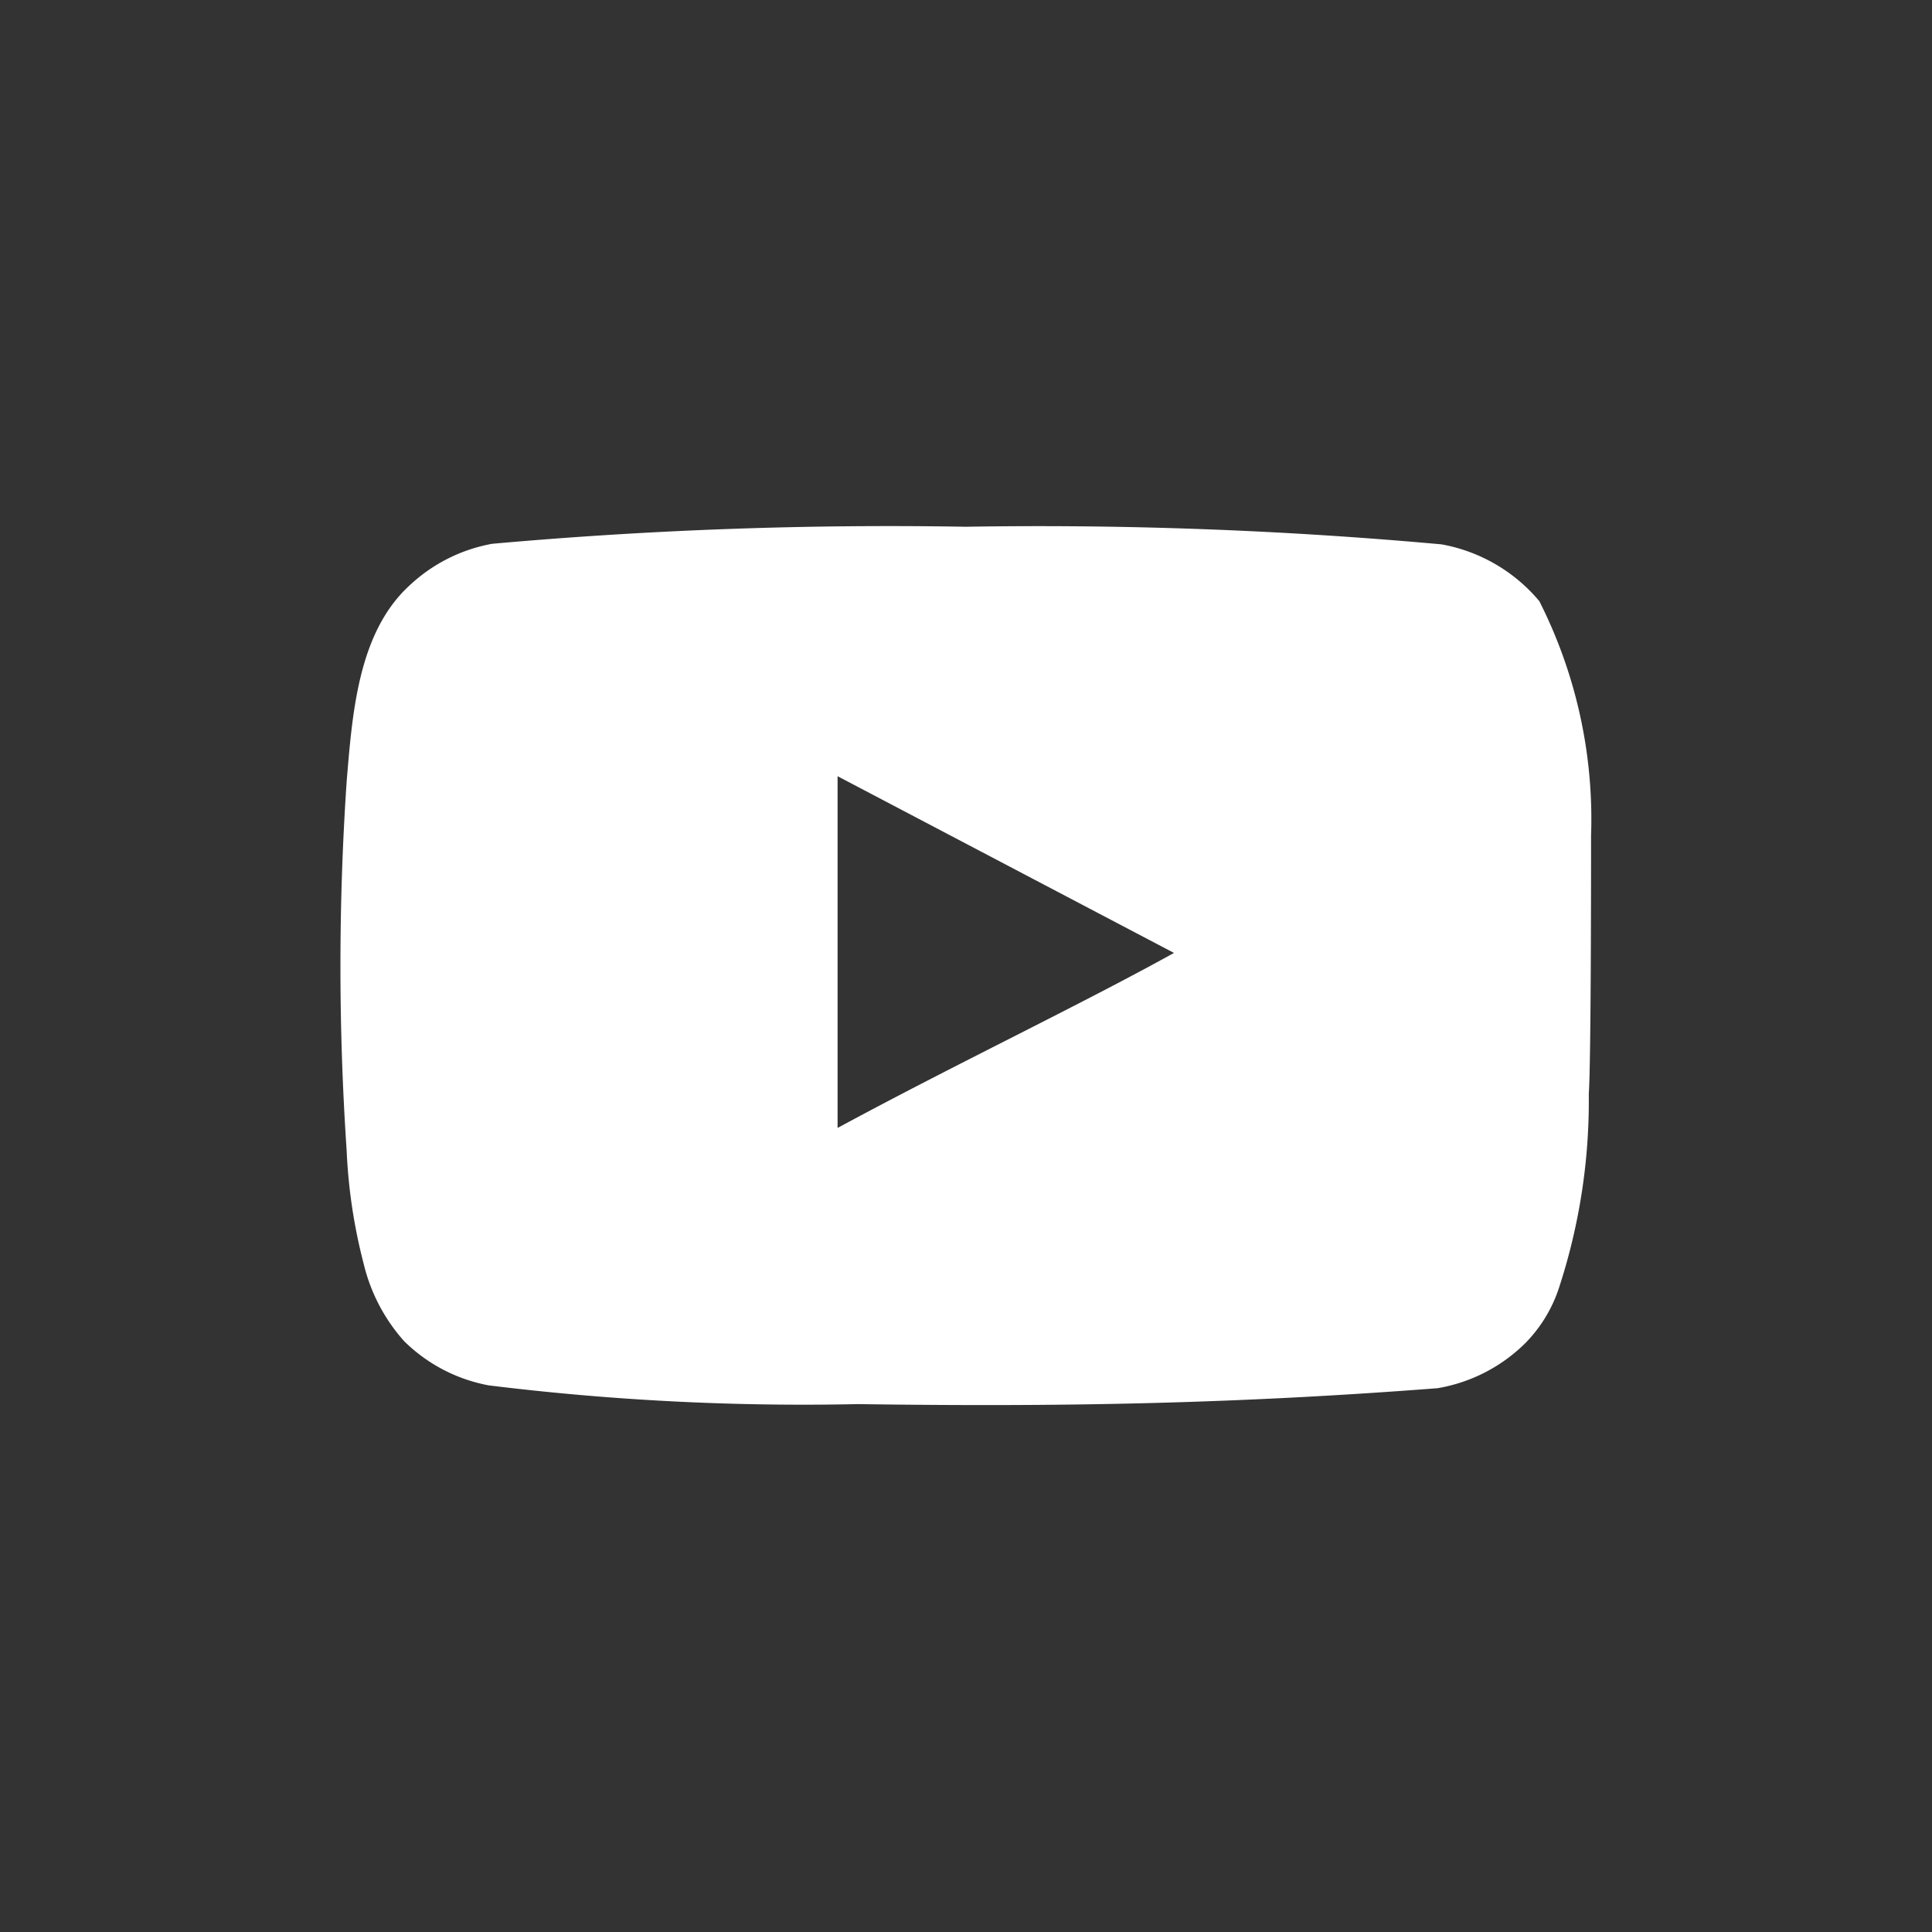
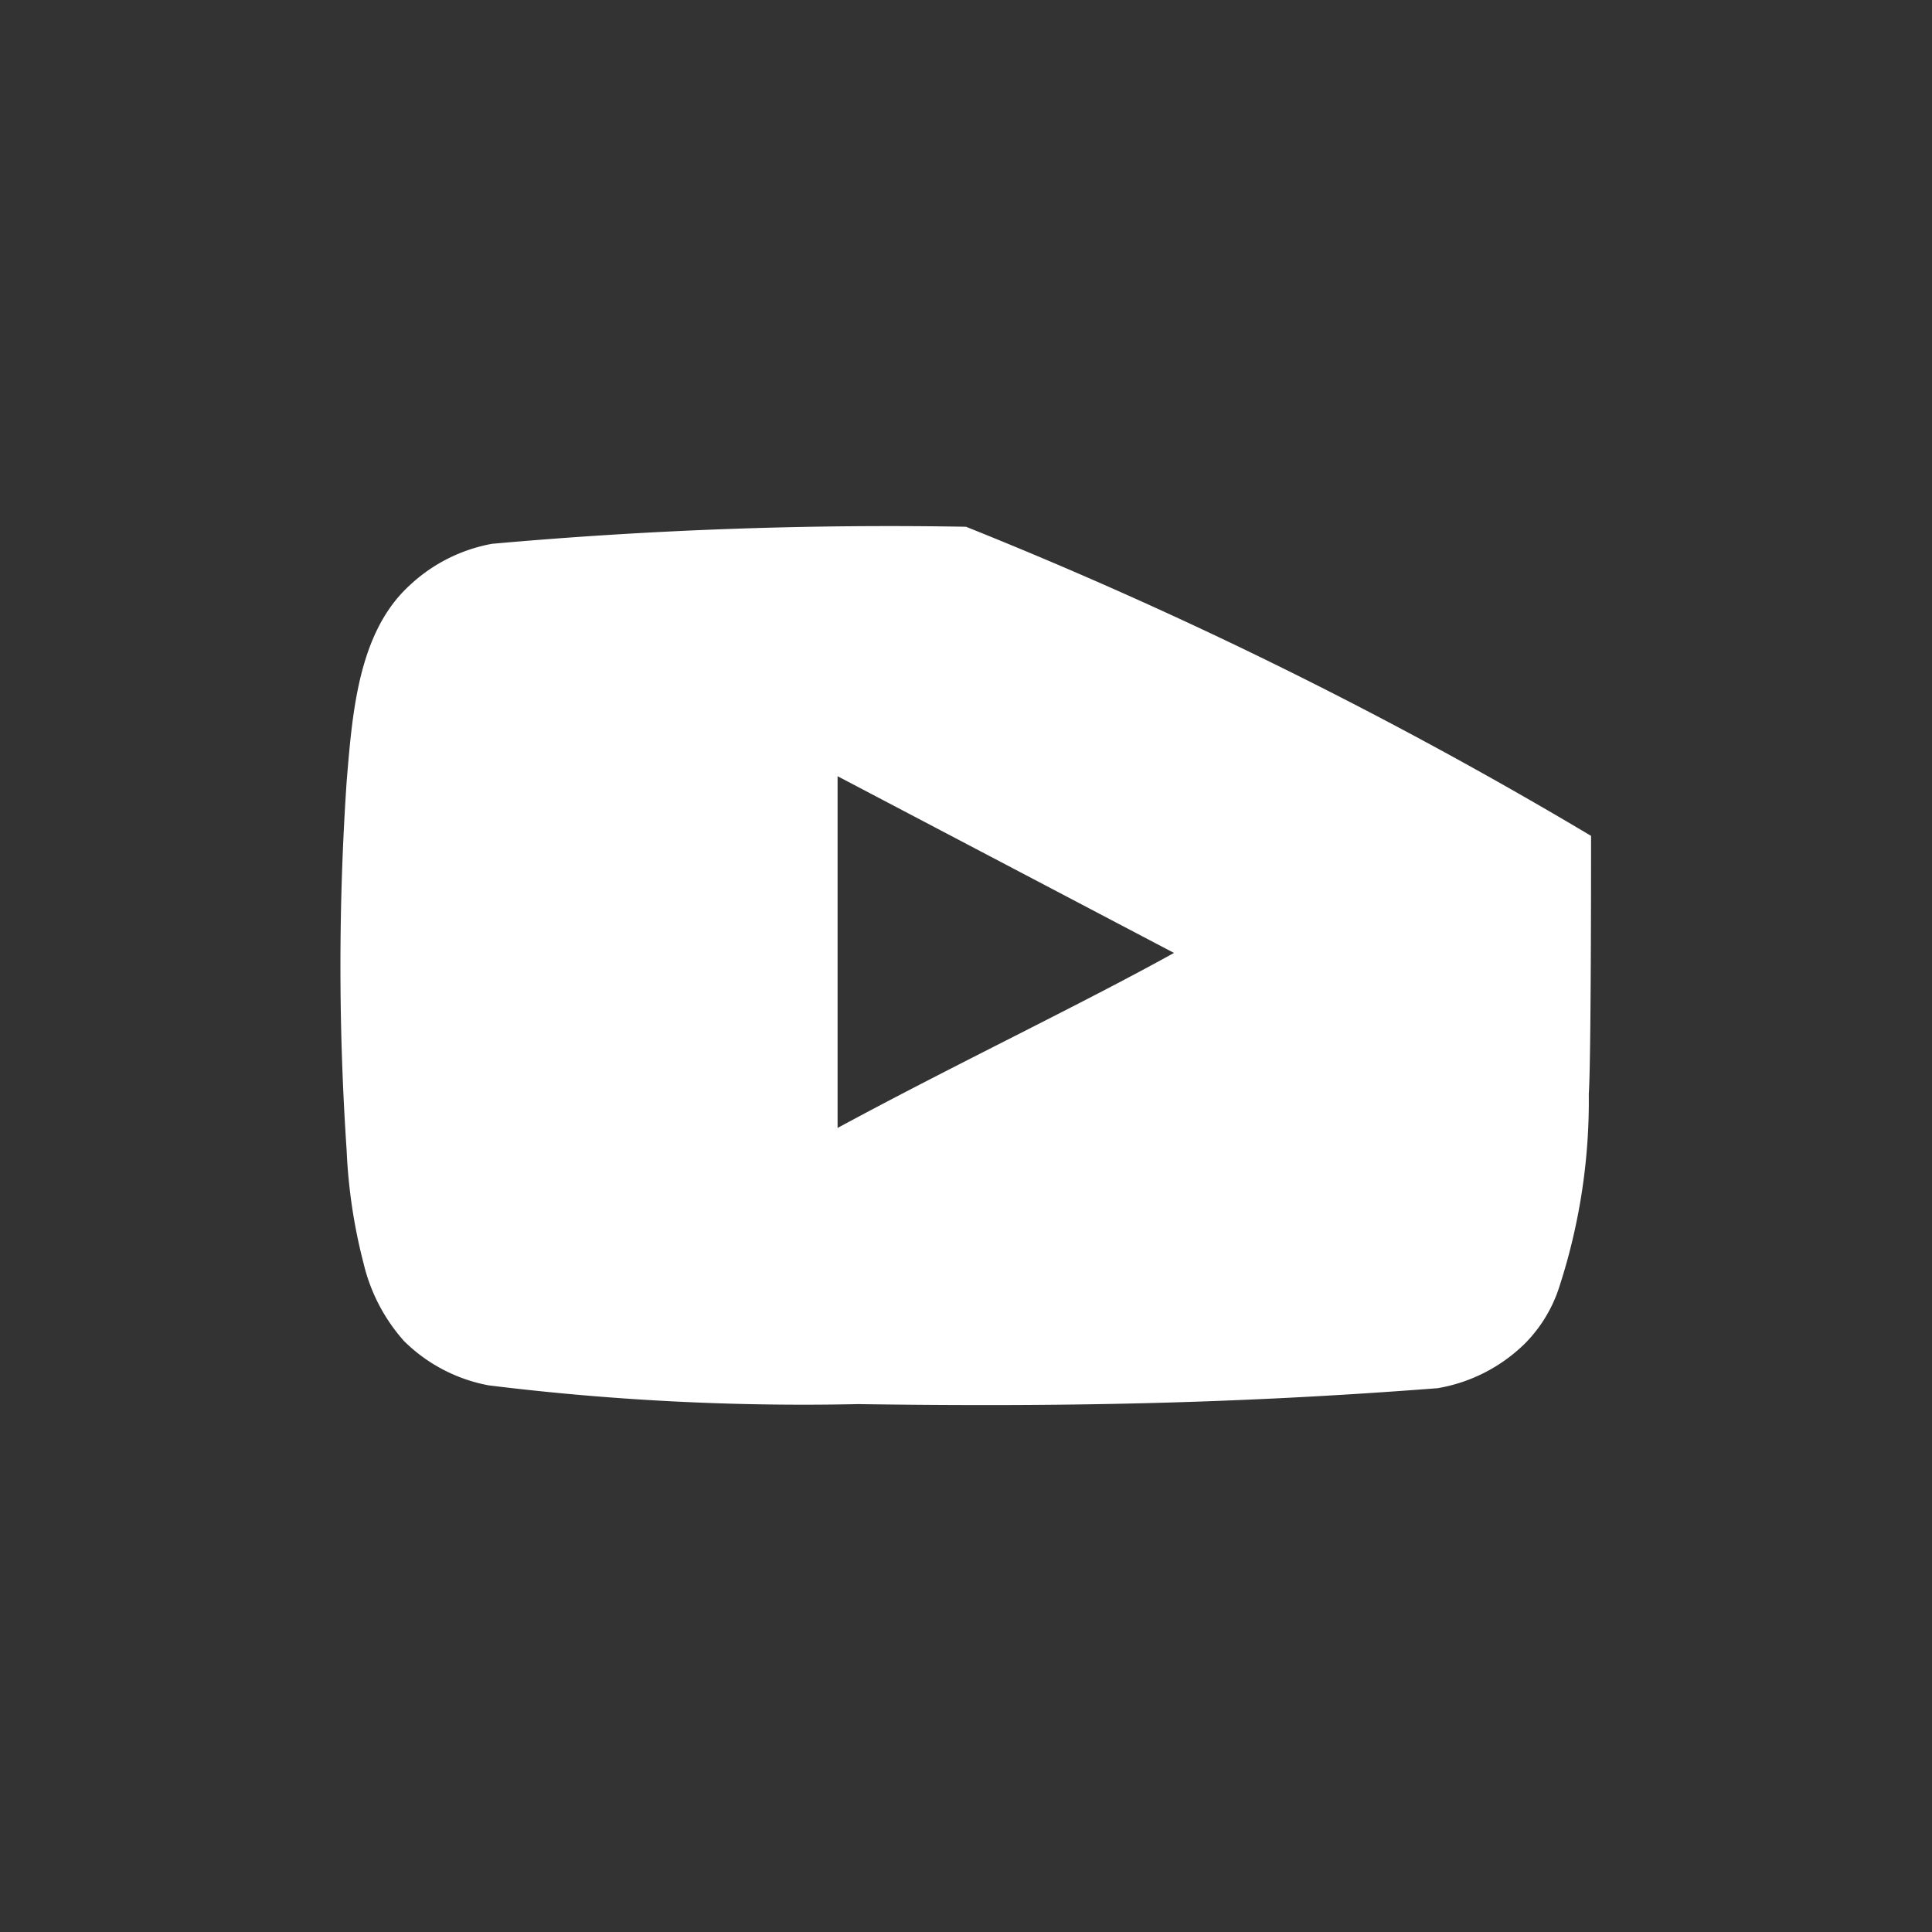
<svg xmlns="http://www.w3.org/2000/svg" style="background-color: #878787" fill="#FFFFFF" width="55" height="55" viewBox="-5 -5 34 34" data-name="Layer 1">
  <rect x="-5" y="-5" width="34" height="34" fill="#333333" stroke="none" />
-   <path d="M23 9.71a8.5 8.5 0 0 0-.91-4.13 2.92 2.92 0 0 0-1.72-1A78.36 78.36 0 0 0 12 4.27a78.45 78.45 0 0 0-8.34.3 2.87 2.87 0 0 0-1.46.74c-.9.83-1 2.25-1.1 3.45a48.29 48.29 0 0 0 0 6.48 9.55 9.55 0 0 0 .3 2 3.14 3.14 0 0 0 .71 1.36 2.86 2.86 0 0 0 1.49.78 45.18 45.18 0 0 0 6.5.33c3.5.05 6.57 0 10.2-.28a2.88 2.88 0 0 0 1.53-.78 2.49 2.49 0 0 0 .61-1 10.58 10.58 0 0 0 .52-3.4c.04-.56.04-3.94.04-4.54ZM9.74 14.85V8.66l5.92 3.11c-1.66.92-3.85 1.96-5.92 3.08Z" />
+   <path d="M23 9.71A78.36 78.36 0 0 0 12 4.27a78.45 78.45 0 0 0-8.34.3 2.87 2.87 0 0 0-1.46.74c-.9.83-1 2.25-1.1 3.45a48.29 48.29 0 0 0 0 6.48 9.55 9.55 0 0 0 .3 2 3.14 3.14 0 0 0 .71 1.36 2.86 2.86 0 0 0 1.49.78 45.18 45.18 0 0 0 6.5.33c3.5.05 6.57 0 10.2-.28a2.88 2.88 0 0 0 1.53-.78 2.49 2.49 0 0 0 .61-1 10.58 10.58 0 0 0 .52-3.4c.04-.56.04-3.94.04-4.54ZM9.74 14.85V8.66l5.92 3.11c-1.66.92-3.85 1.96-5.92 3.08Z" />
</svg>